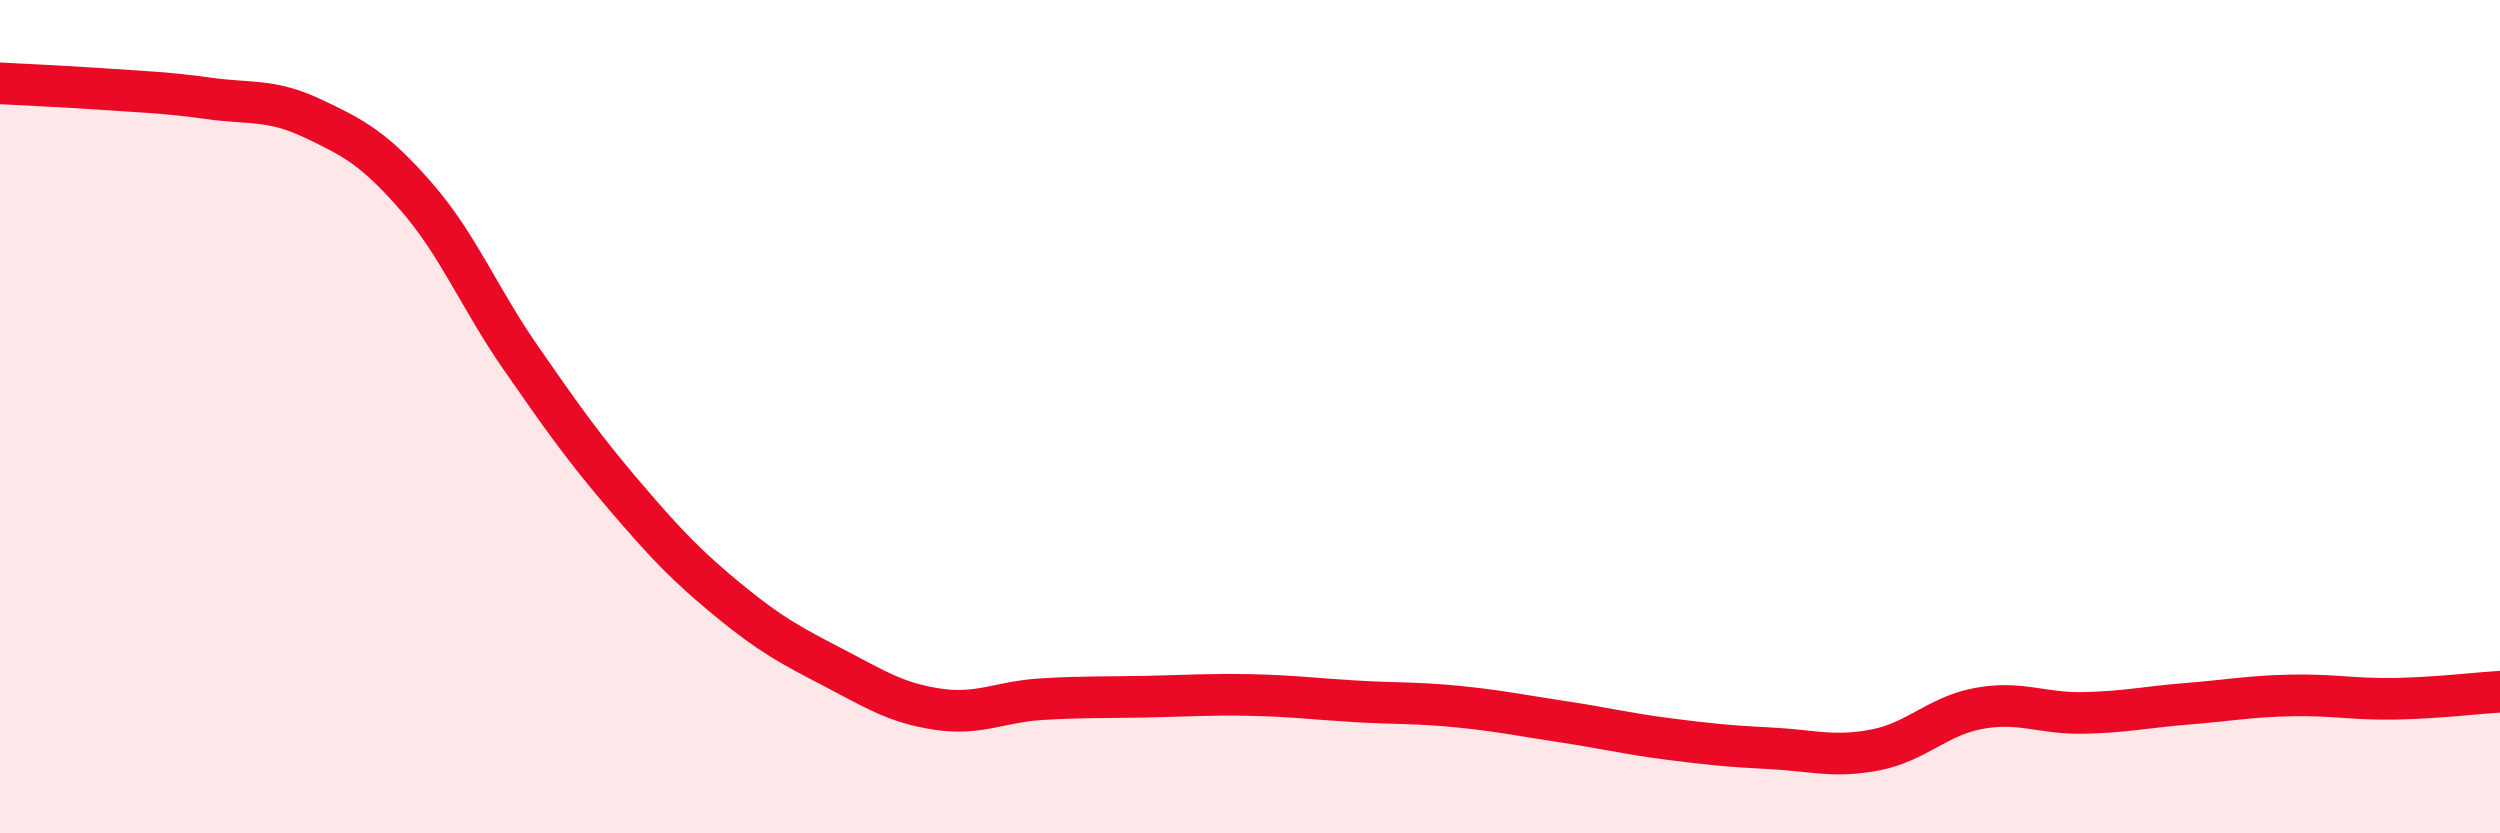
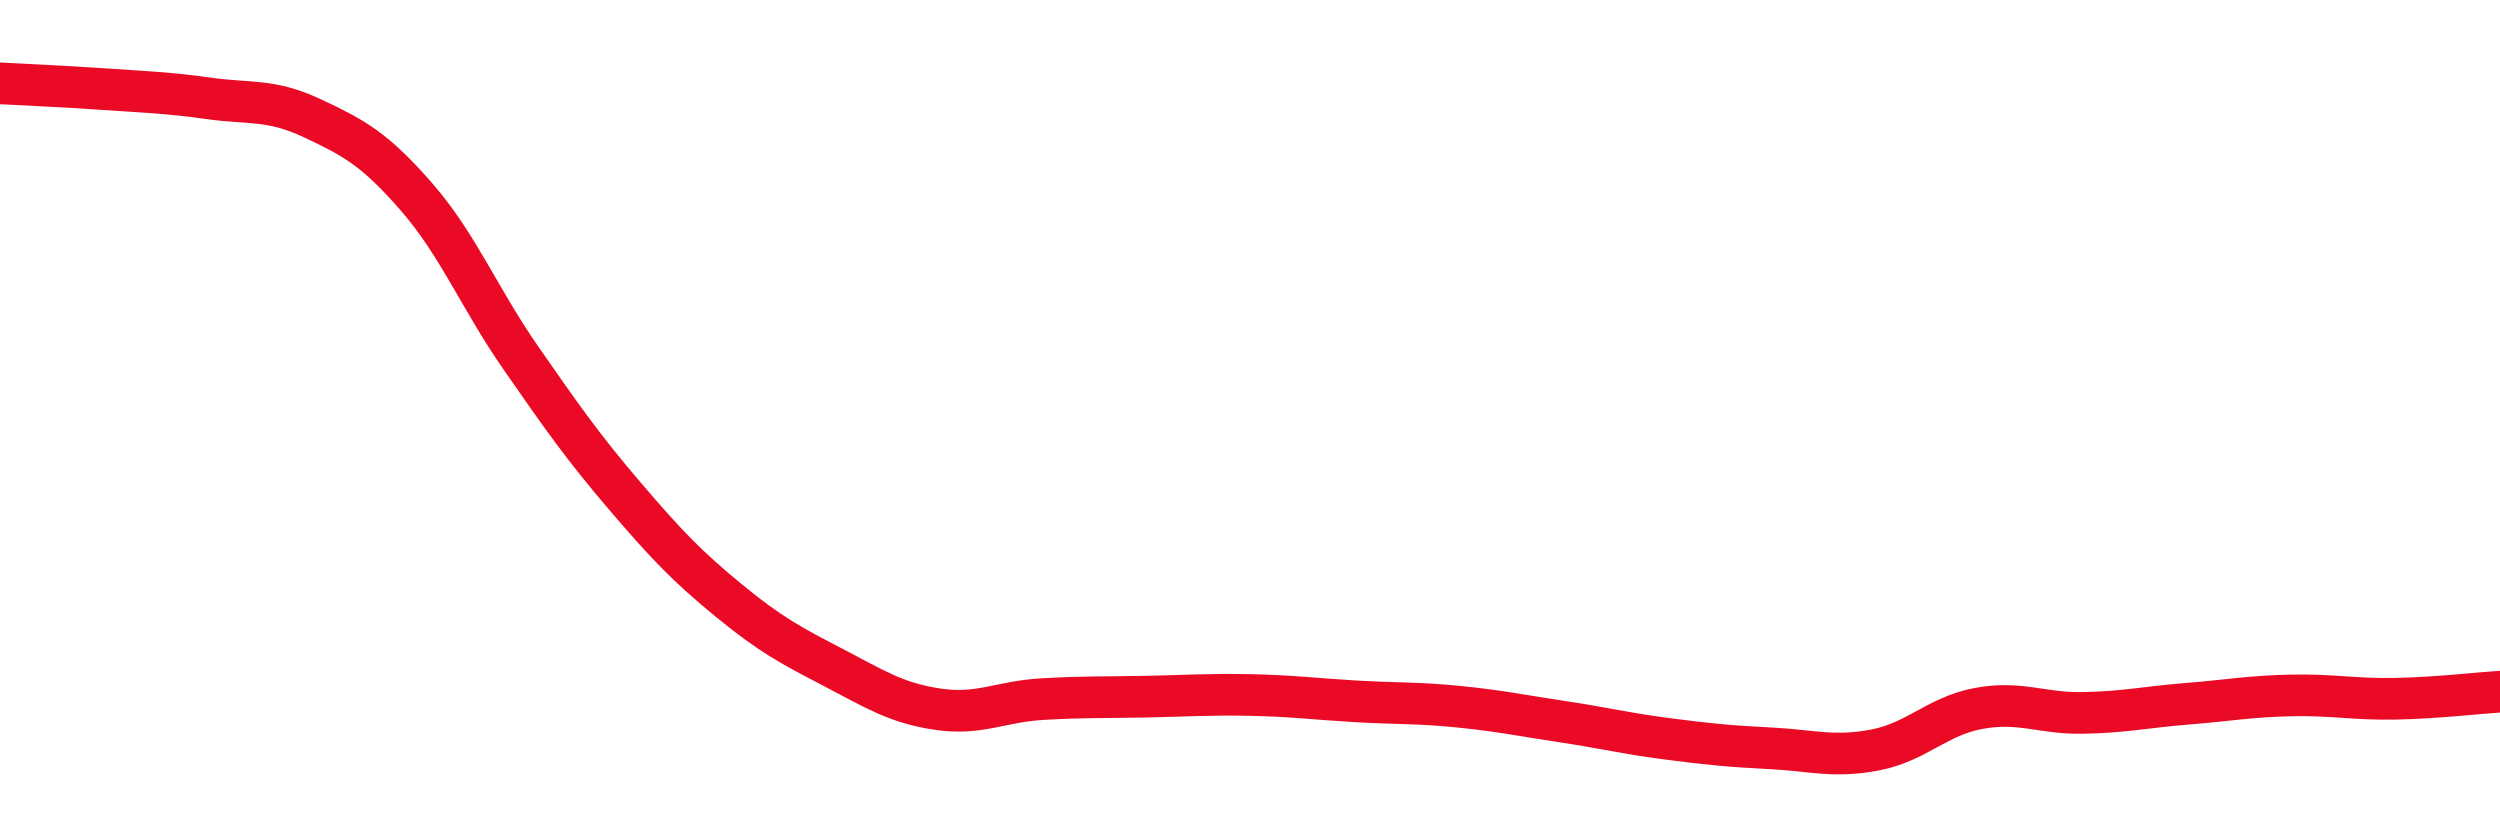
<svg xmlns="http://www.w3.org/2000/svg" width="60" height="20" viewBox="0 0 60 20">
-   <path d="M 0,2 C 0.5,2.03 1.5,2.07 2.5,2.14 C 3.5,2.21 4,2.22 5,2.36 C 6,2.5 6.5,2.37 7.5,2.84 C 8.5,3.31 9,3.58 10,4.73 C 11,5.88 11.5,7.15 12.5,8.59 C 13.5,10.03 14,10.74 15,11.91 C 16,13.08 16.5,13.6 17.5,14.42 C 18.5,15.24 19,15.5 20,16.02 C 21,16.54 21.5,16.87 22.5,17.02 C 23.5,17.17 24,16.84 25,16.78 C 26,16.72 26.5,16.74 27.5,16.72 C 28.5,16.7 29,16.66 30,16.68 C 31,16.7 31.5,16.77 32.5,16.83 C 33.5,16.89 34,16.86 35,16.96 C 36,17.06 36.5,17.17 37.5,17.32 C 38.5,17.47 39,17.6 40,17.73 C 41,17.86 41.5,17.91 42.5,17.96 C 43.5,18.01 44,18.19 45,18 C 46,17.81 46.5,17.18 47.5,17 C 48.5,16.82 49,17.13 50,17.11 C 51,17.09 51.5,16.97 52.5,16.89 C 53.5,16.81 54,16.71 55,16.69 C 56,16.67 56.5,16.79 57.5,16.77 C 58.5,16.75 59.5,16.63 60,16.6L60 20L0 20Z" fill="#EB0A25" opacity="0.1" stroke-linecap="round" stroke-linejoin="round" />
  <path d="M 0,2 C 0.5,2.03 1.5,2.07 2.5,2.14 C 3.5,2.21 4,2.22 5,2.36 C 6,2.5 6.5,2.37 7.5,2.84 C 8.5,3.31 9,3.58 10,4.73 C 11,5.88 11.5,7.15 12.5,8.59 C 13.5,10.03 14,10.74 15,11.91 C 16,13.08 16.5,13.6 17.5,14.42 C 18.5,15.24 19,15.5 20,16.02 C 21,16.54 21.5,16.87 22.5,17.02 C 23.5,17.17 24,16.84 25,16.78 C 26,16.72 26.5,16.74 27.5,16.72 C 28.5,16.7 29,16.66 30,16.68 C 31,16.7 31.5,16.77 32.5,16.83 C 33.5,16.89 34,16.86 35,16.96 C 36,17.06 36.5,17.17 37.5,17.32 C 38.5,17.47 39,17.6 40,17.73 C 41,17.86 41.5,17.91 42.5,17.96 C 43.5,18.01 44,18.19 45,18 C 46,17.81 46.5,17.18 47.5,17 C 48.5,16.82 49,17.13 50,17.11 C 51,17.09 51.5,16.97 52.5,16.89 C 53.5,16.81 54,16.71 55,16.69 C 56,16.67 56.5,16.79 57.5,16.77 C 58.5,16.75 59.5,16.63 60,16.6" stroke="#EB0A25" stroke-width="1" fill="none" stroke-linecap="round" stroke-linejoin="round" />
</svg>